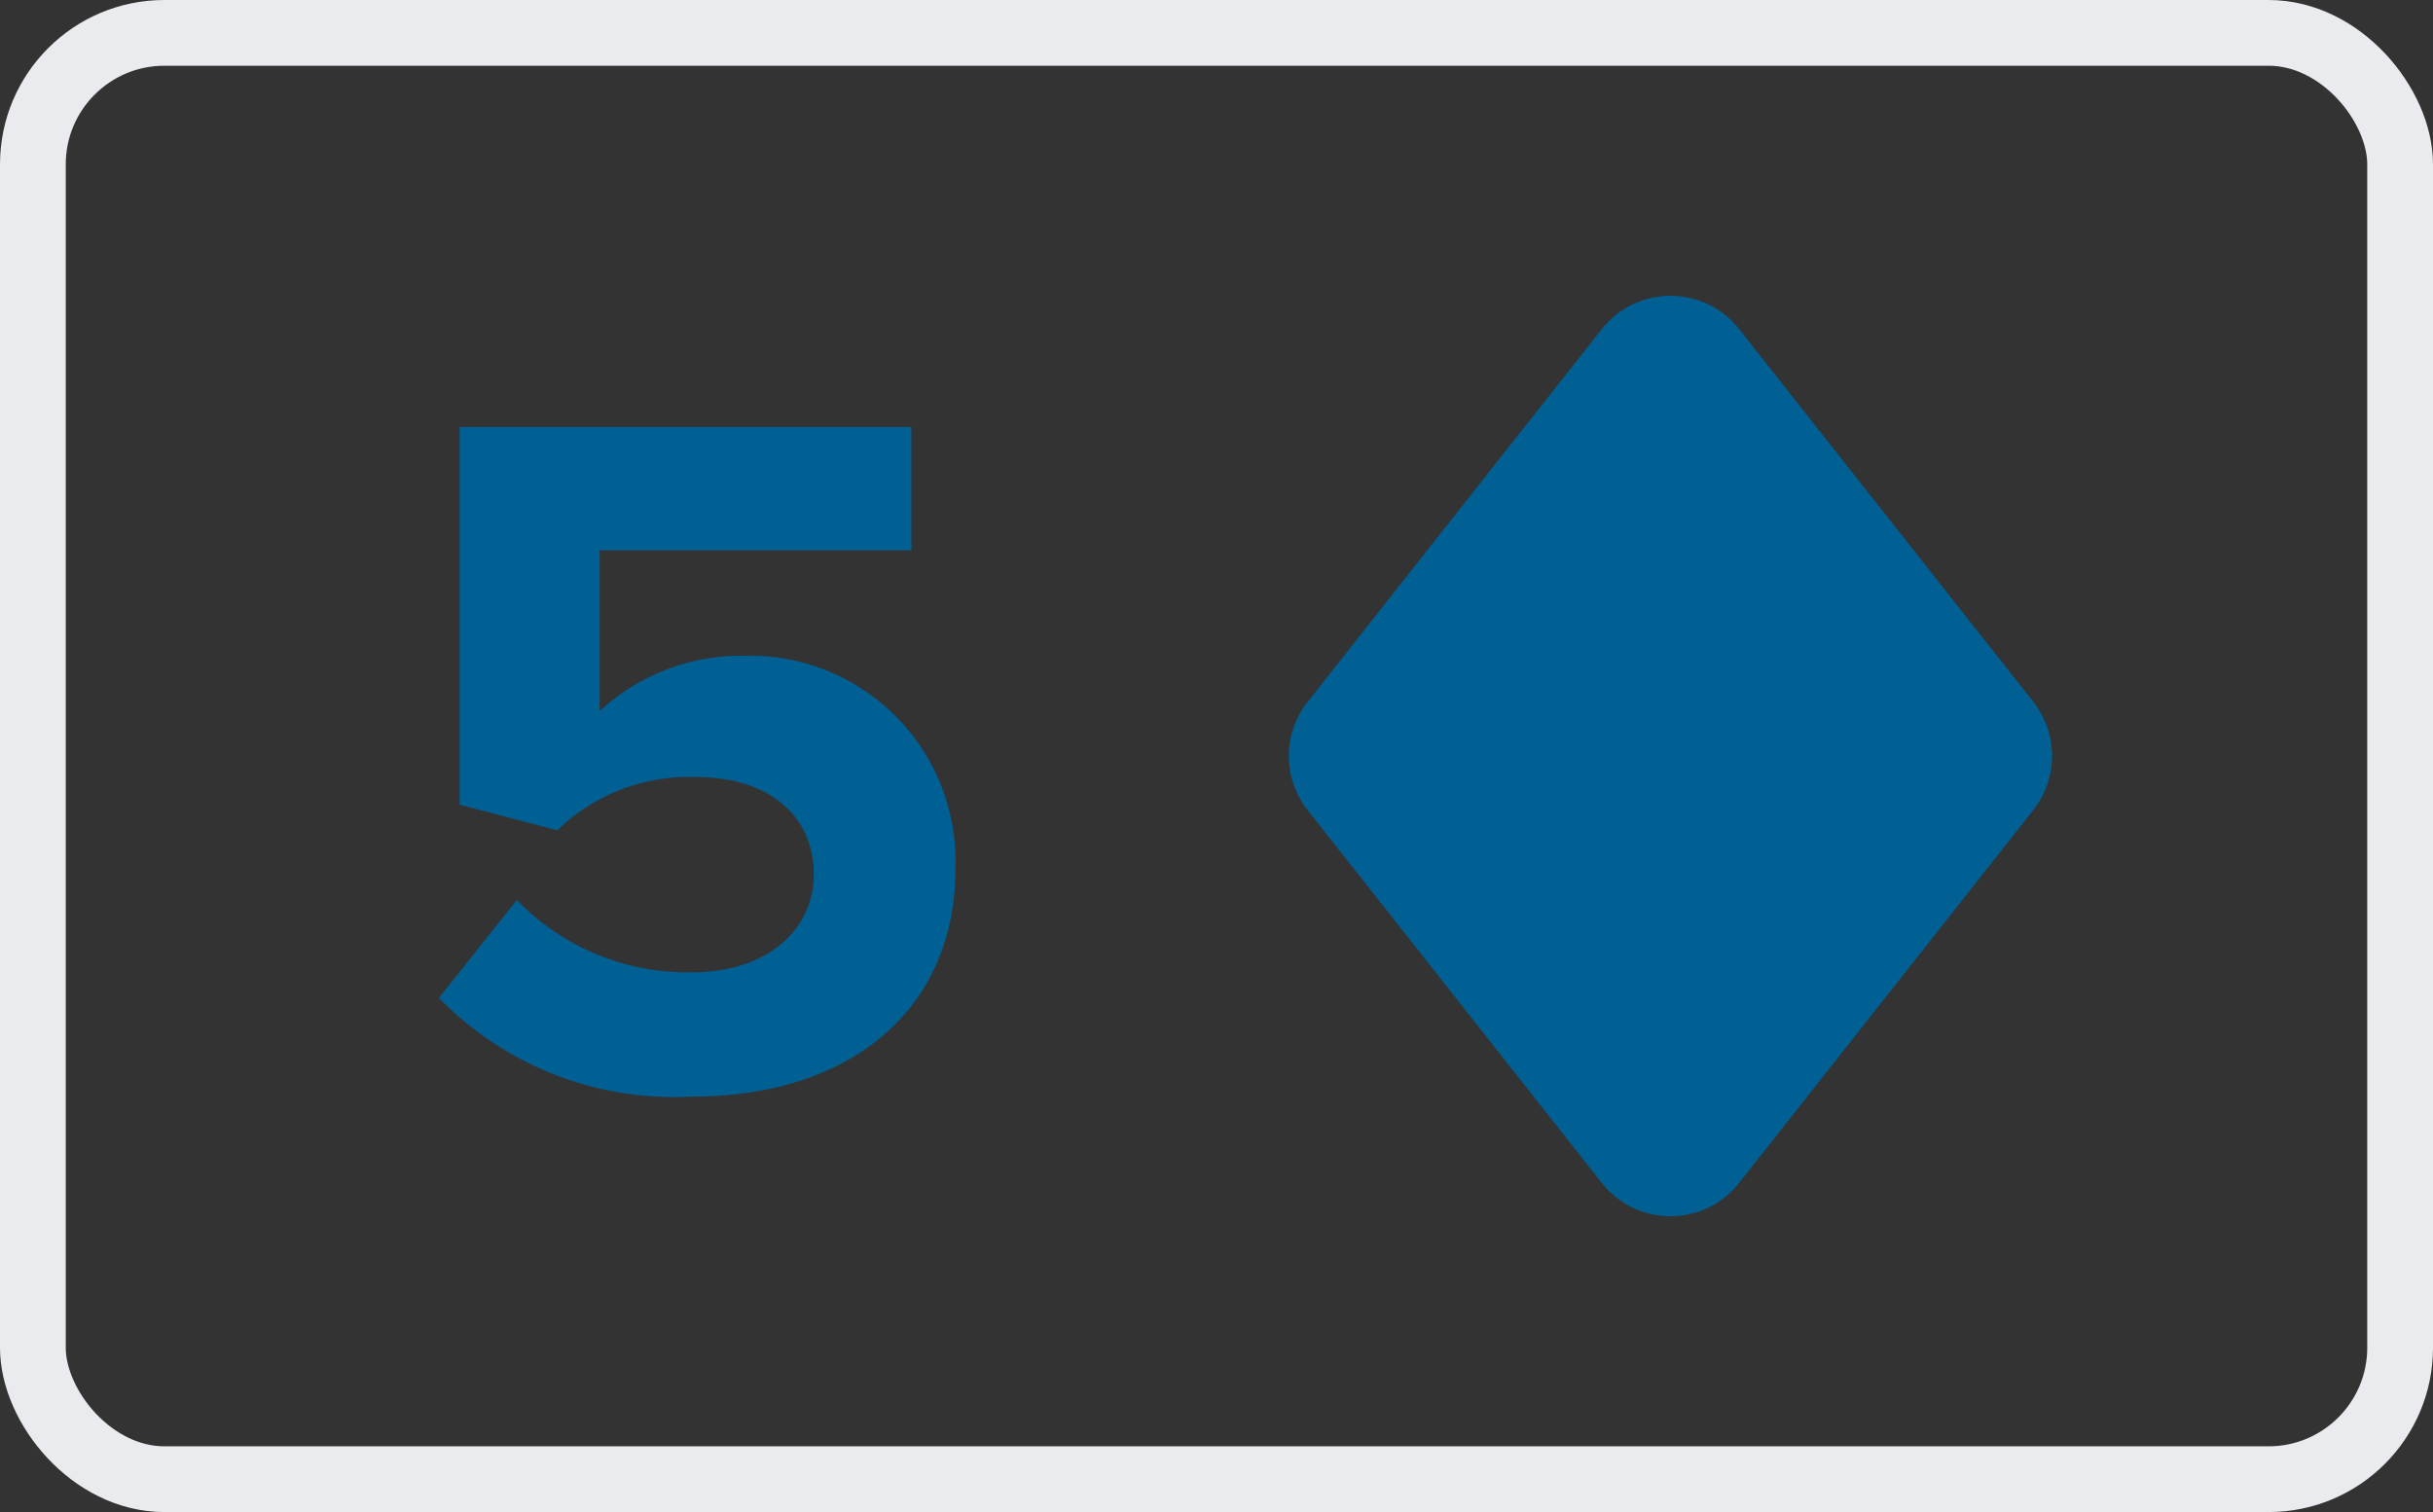
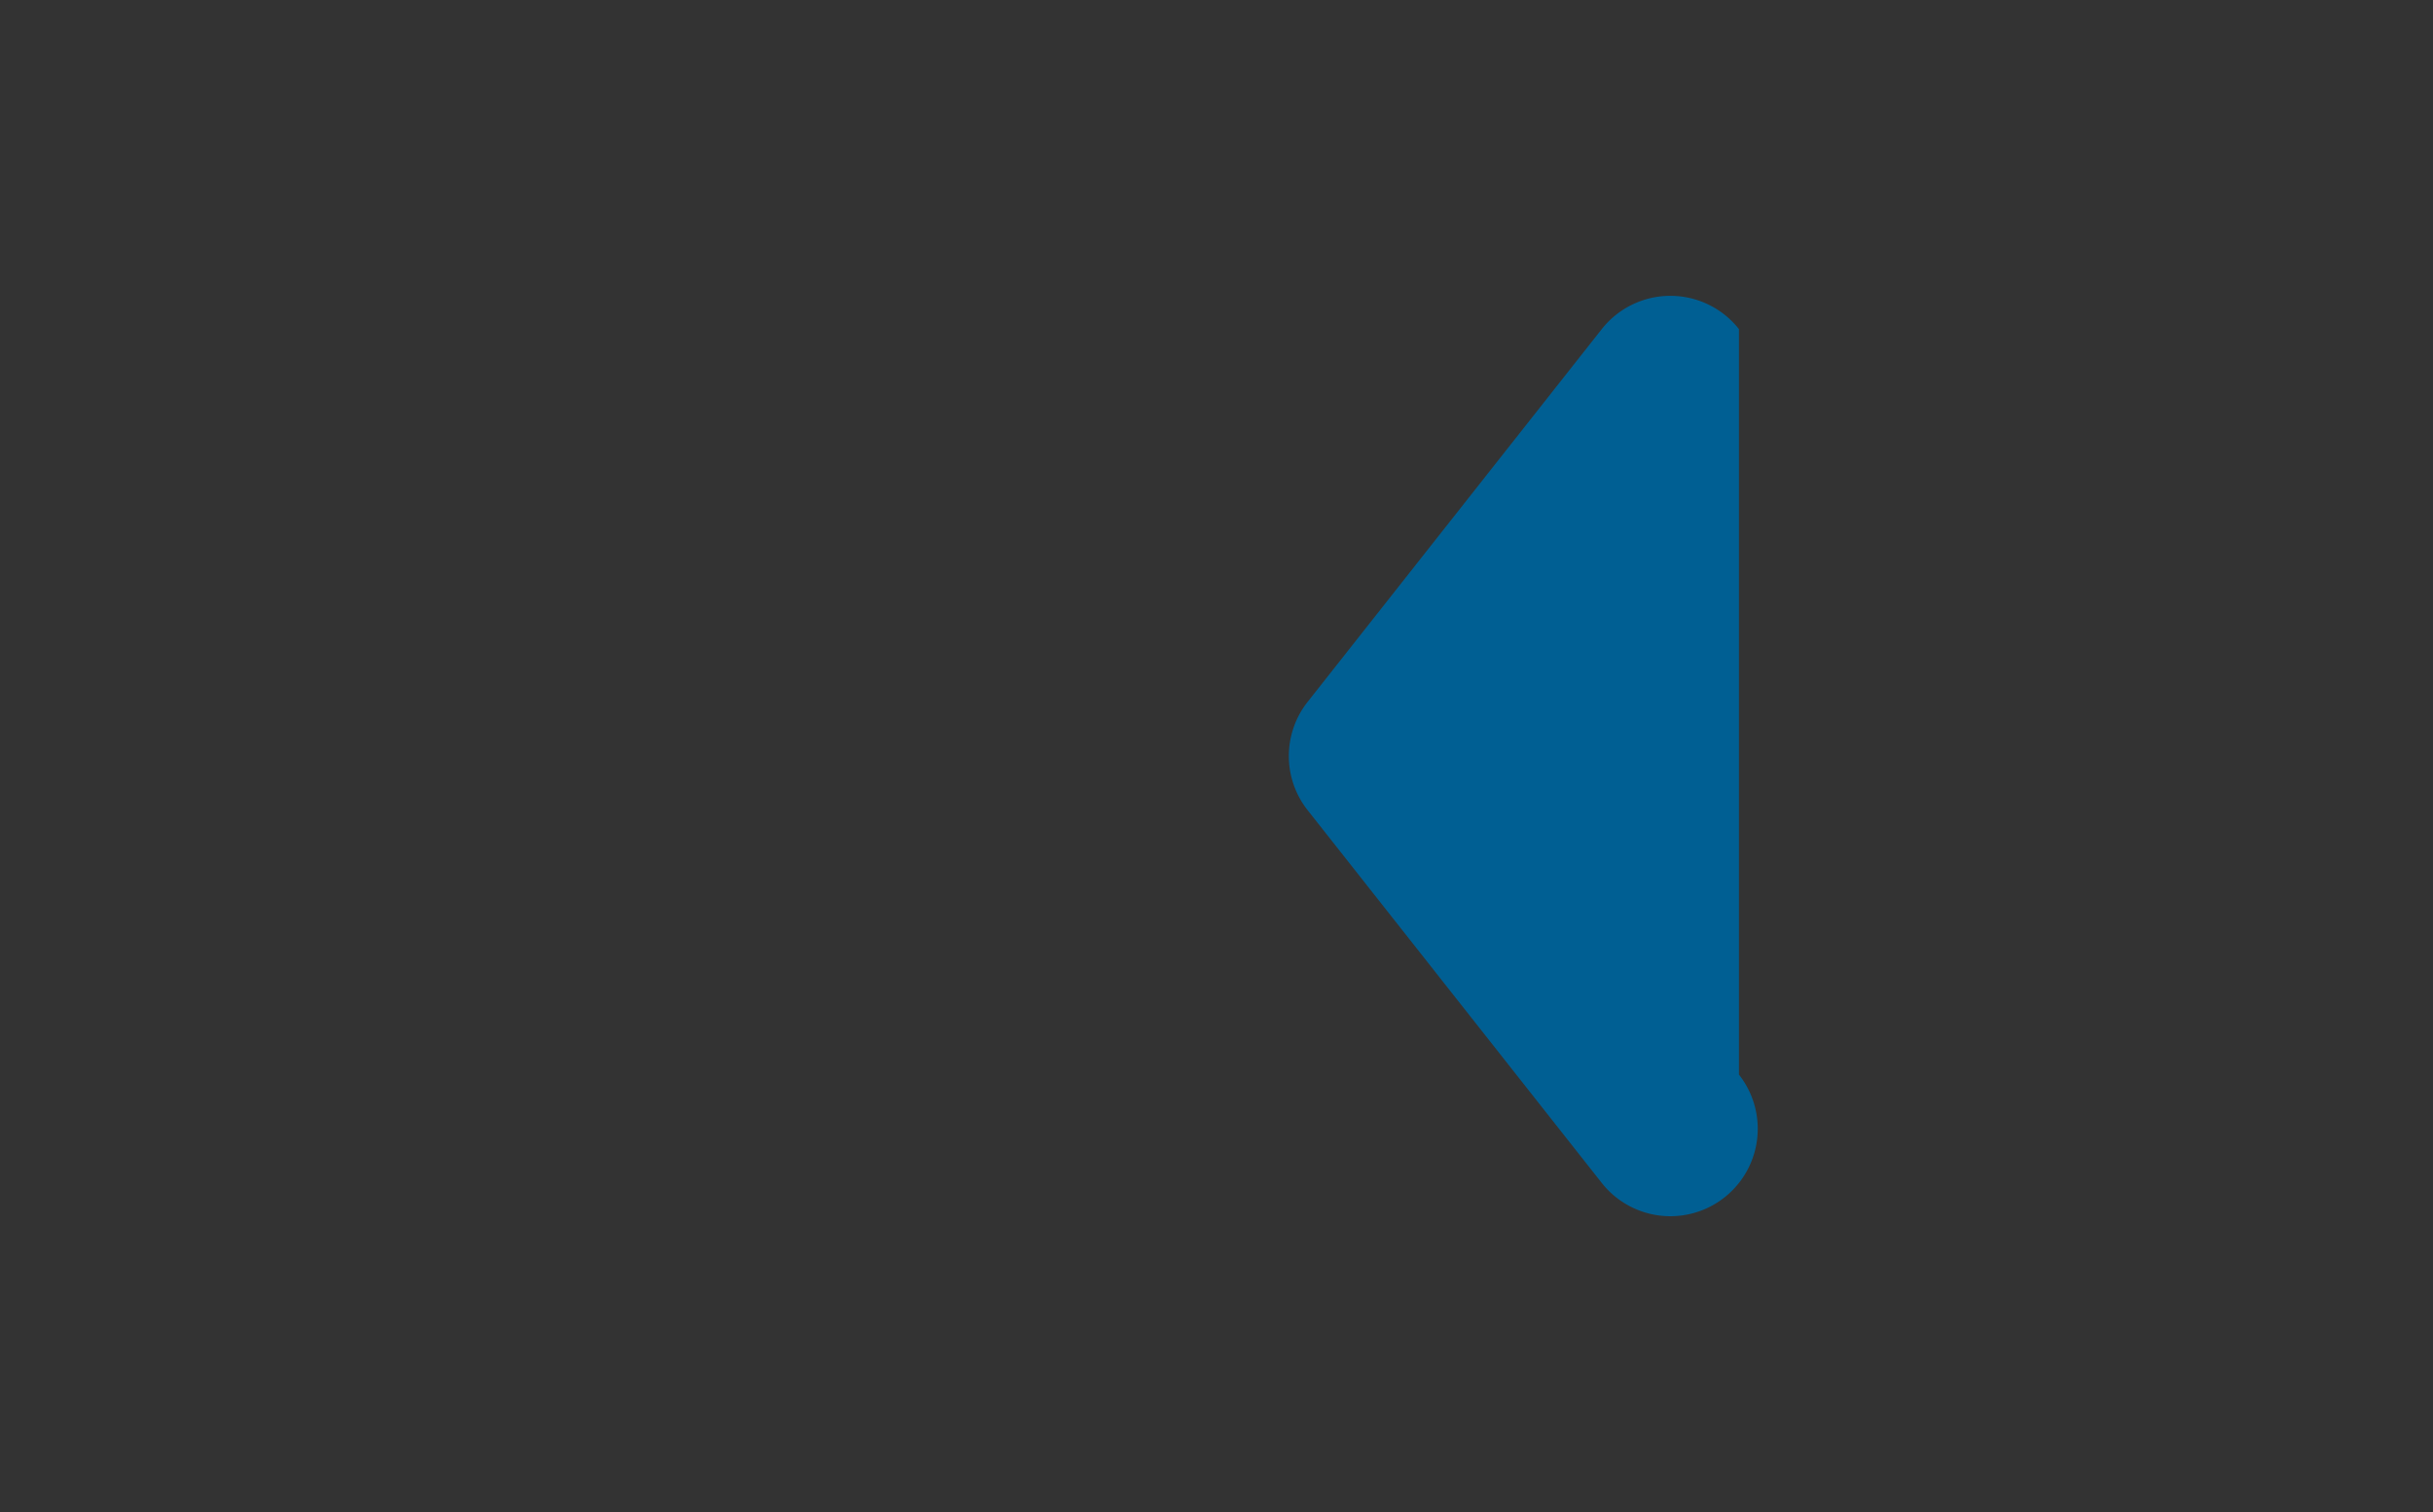
<svg xmlns="http://www.w3.org/2000/svg" width="37" height="23" viewBox="0 0 37 23">
  <rect x="0" y="0" width="37" height="23" fill="#333333" stroke="none" />
  <defs>
    <style>.a{fill:none;stroke:#e9ebee;}.b{fill:#005f93;}</style>
  </defs>
  <g transform="translate(0.5 0.5)">
-     <rect class="a" width="36" height="22" rx="2" />
    <g transform="translate(19.1 4)">
-       <path class="b" d="M48.578.506l-4.473,5.67a1.33,1.33,0,0,0,0,1.648l4.473,5.67a1.328,1.328,0,0,0,2.086,0l4.473-5.67a1.33,1.33,0,0,0,0-1.648L50.664.506A1.328,1.328,0,0,0,48.578.506Z" transform="translate(-43.819)" />
-       <path class="b" d="M264.092,2.045a1.318,1.318,0,0,0-.707-.463.845.845,0,0,0,.044.986l4.473,5.67a.483.483,0,0,1,0,.6l-4.473,5.67a.845.845,0,0,0-.044.986,1.318,1.318,0,0,0,.707-.463l4.473-5.67a1.33,1.33,0,0,0,0-1.648Z" transform="translate(-257.247 -1.539)" />
+       <path class="b" d="M48.578.506l-4.473,5.67a1.33,1.33,0,0,0,0,1.648l4.473,5.67a1.328,1.328,0,0,0,2.086,0a1.33,1.33,0,0,0,0-1.648L50.664.506A1.328,1.328,0,0,0,48.578.506Z" transform="translate(-43.819)" />
    </g>
-     <path class="b" d="M6.03,14.18c2.415,0,4-1.335,4-3.465a3.127,3.127,0,0,0-3.21-3.24,3.173,3.173,0,0,0-2.2.84V5.87H9.36V3.995H2.49V9.74l1.485.39a2.871,2.871,0,0,1,2.1-.81c1.14,0,1.8.6,1.8,1.485,0,.81-.675,1.485-1.86,1.485a3.607,3.607,0,0,1-2.655-1.1L2.175,12.68A4.991,4.991,0,0,0,6.03,14.18Z" transform="translate(4 2)" />
  </g>
</svg>